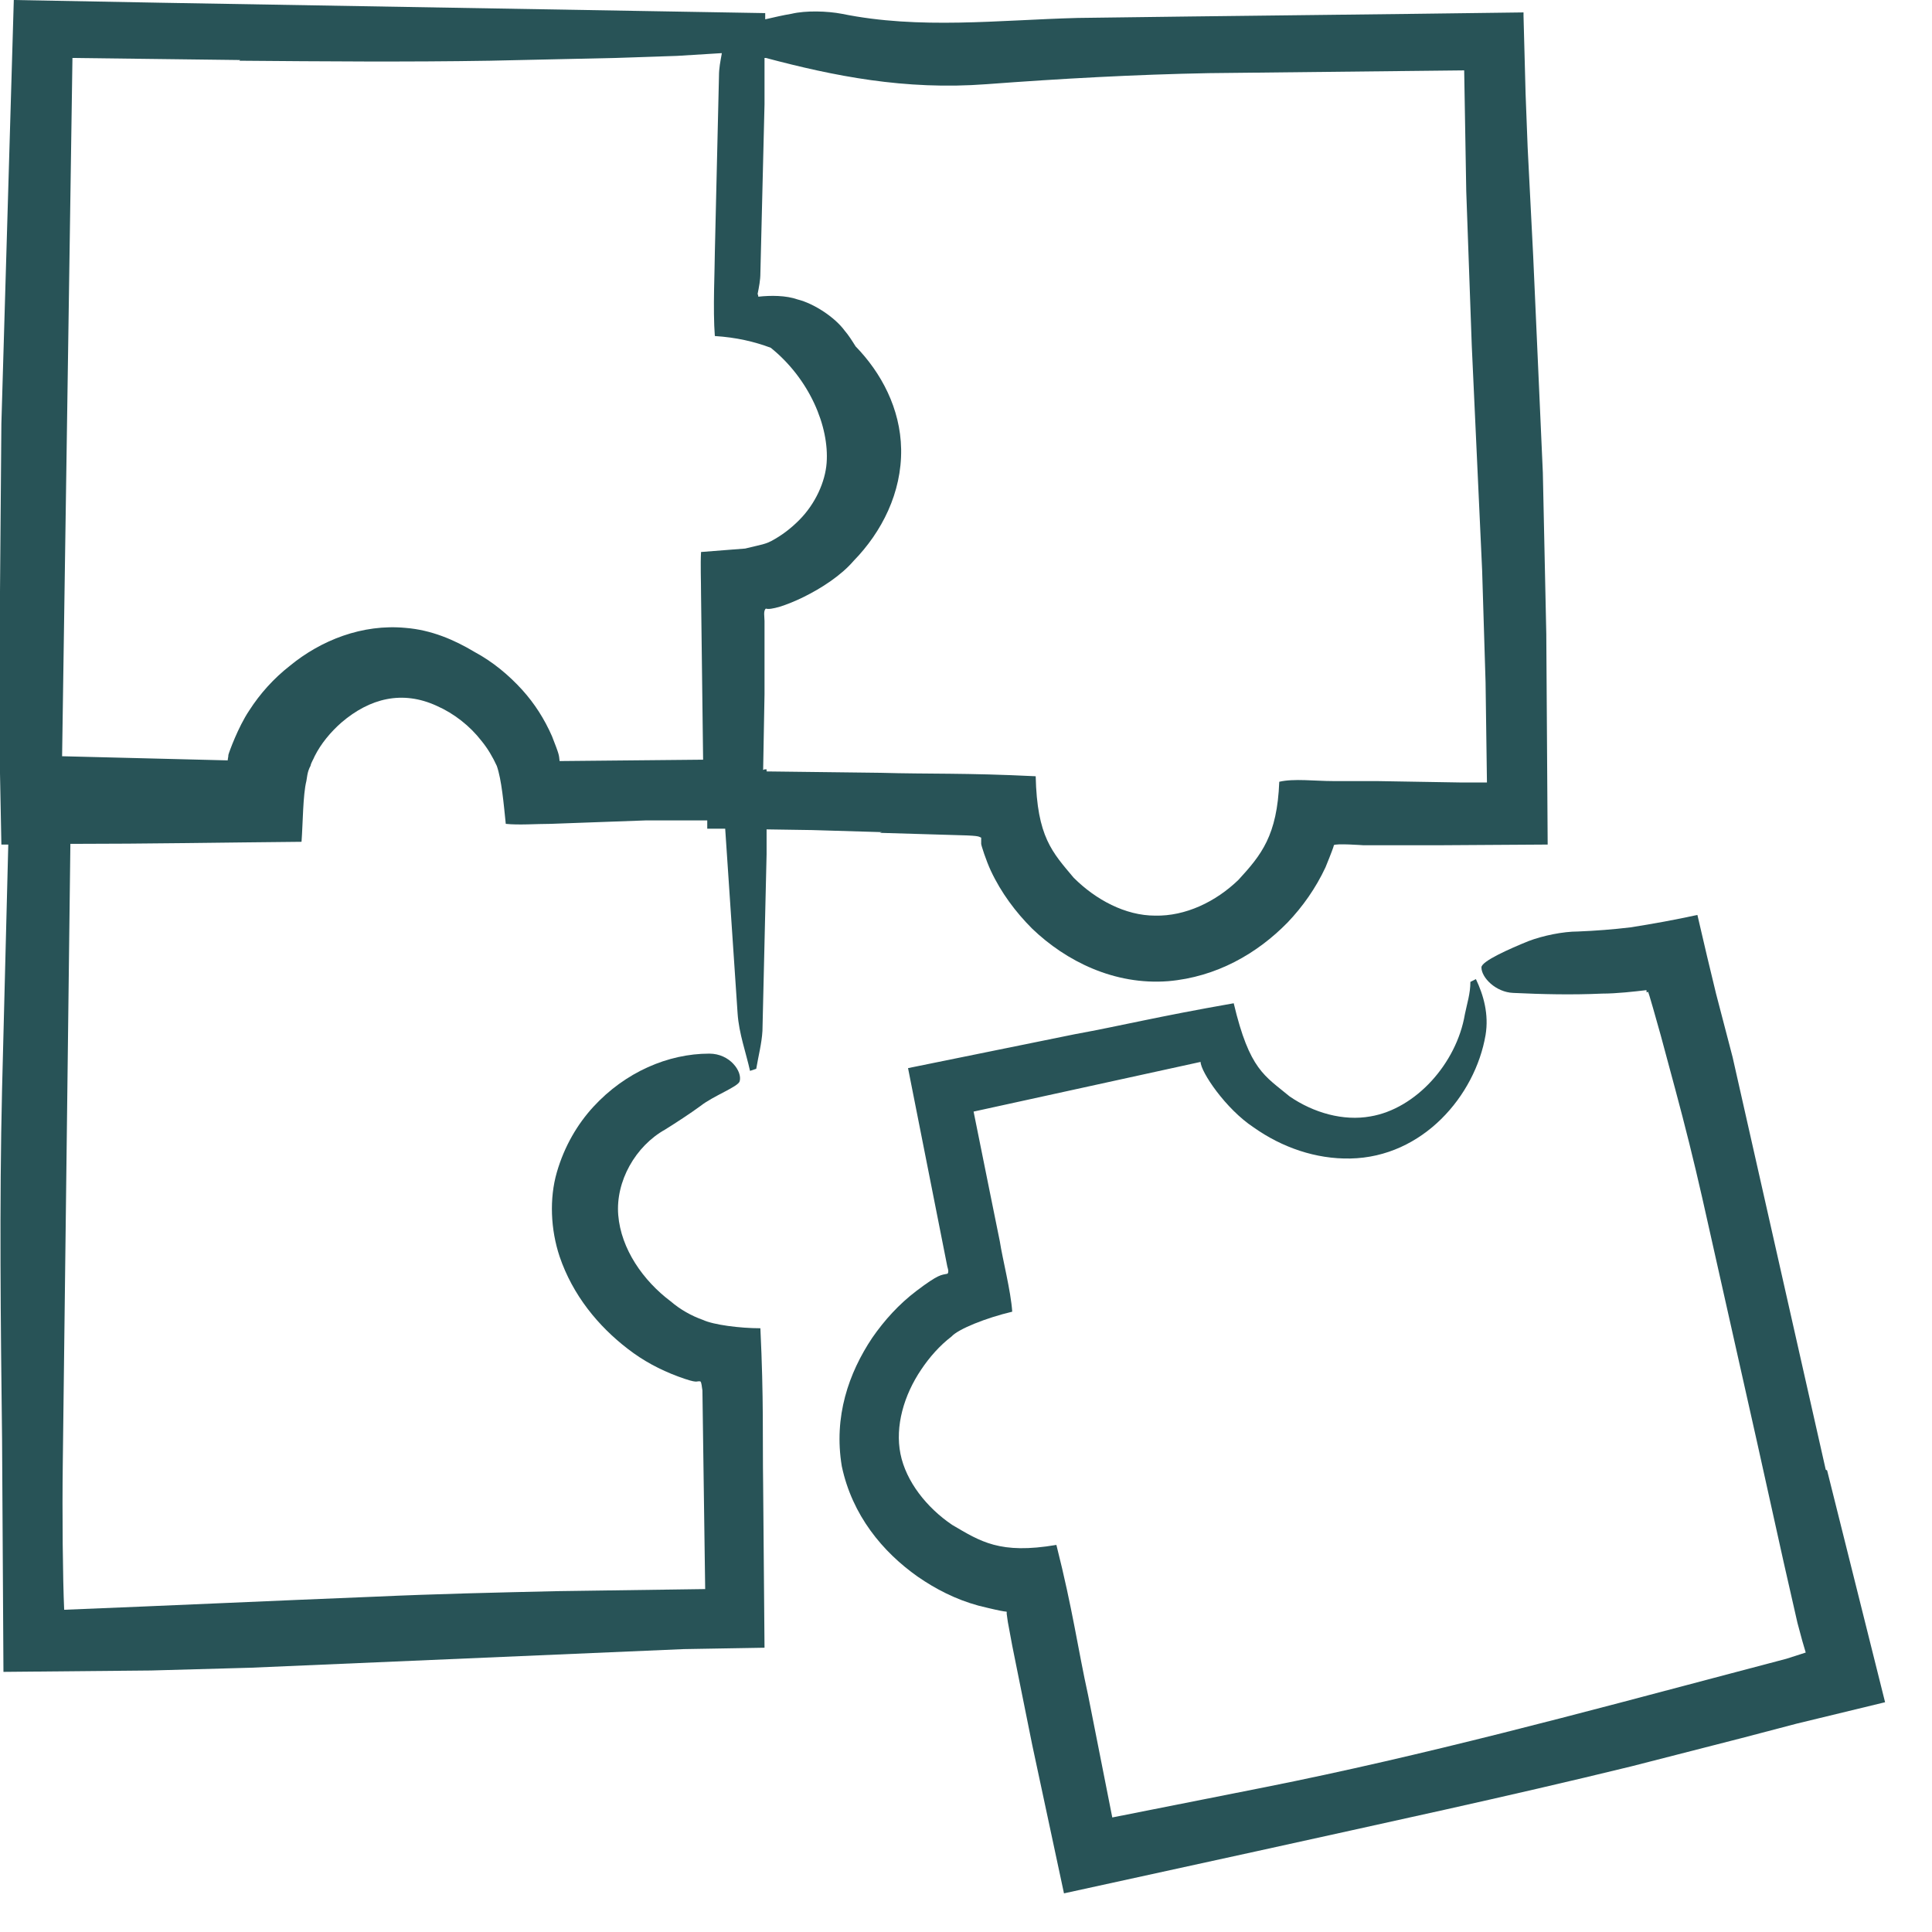
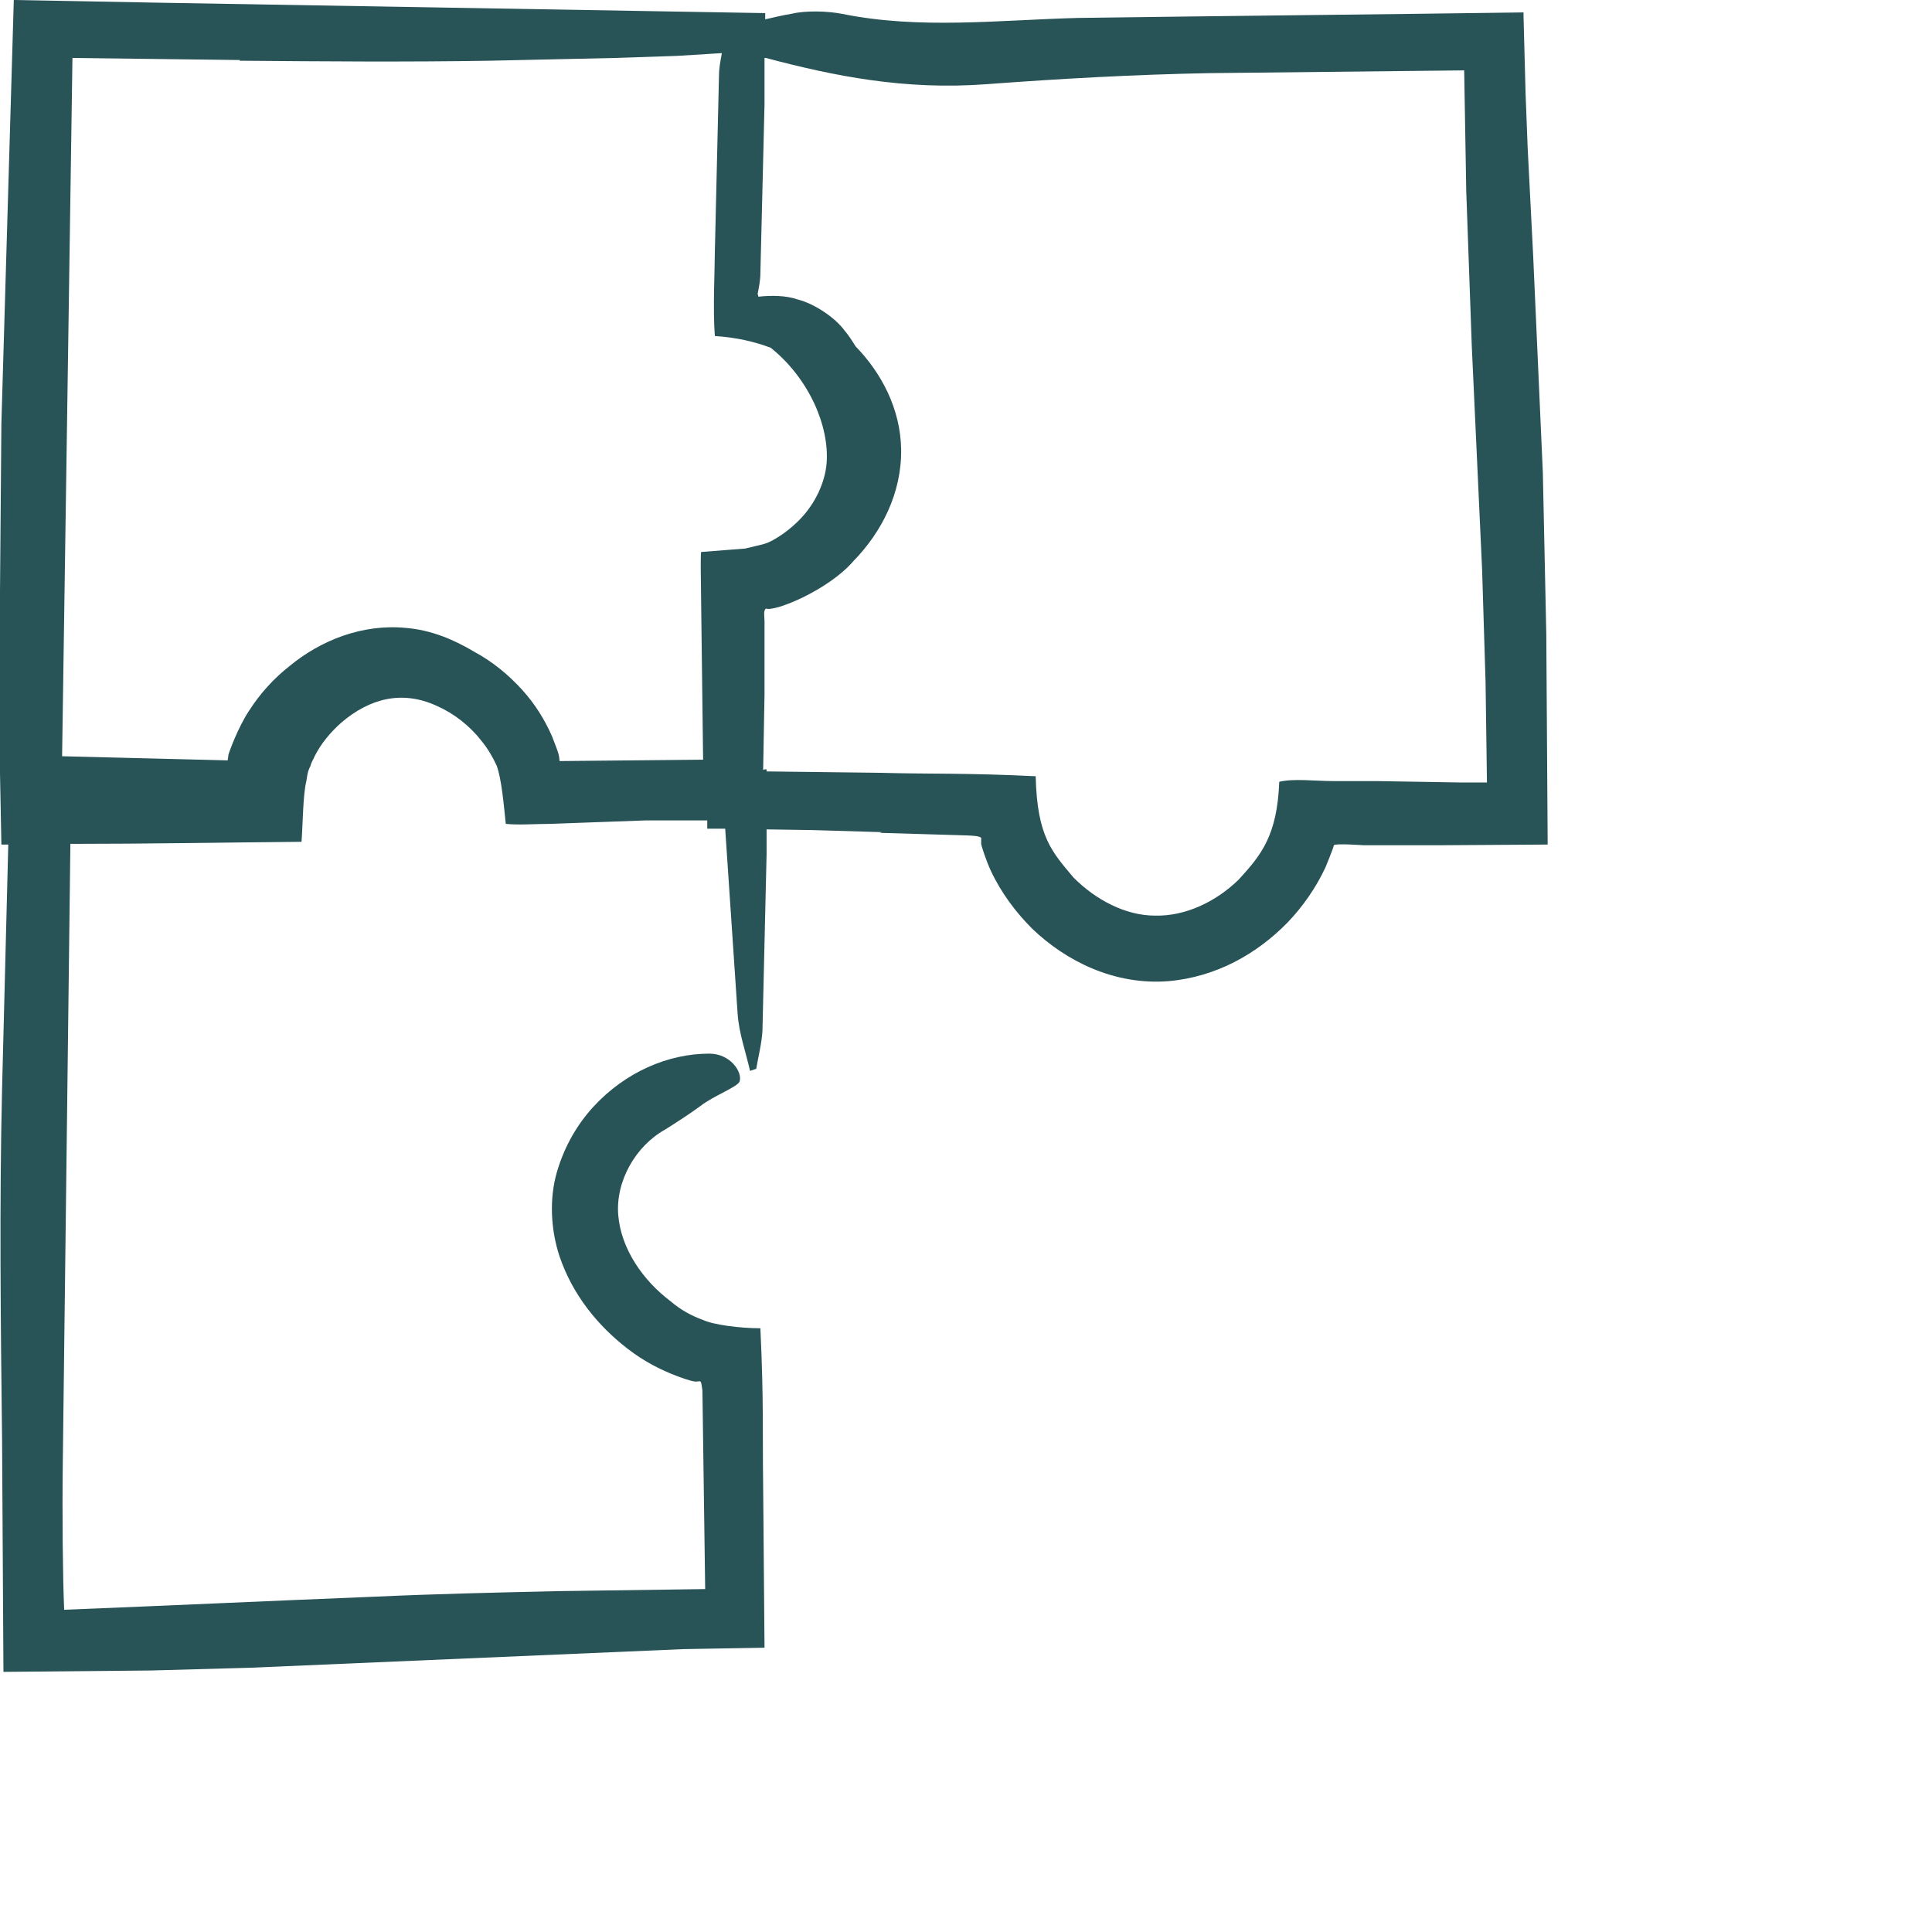
<svg xmlns="http://www.w3.org/2000/svg" width="100%" height="100%" viewBox="0 0 28 28" version="1.1" xml:space="preserve" style="fill-rule:evenodd;clip-rule:evenodd;stroke-linejoin:round;stroke-miterlimit:2;">
  <g id="Puzzle">
    <path d="M12.75,12.07L13.76,12.1C14.21,12.11 14.17,12.12 14.22,12.14L14.22,12.23C14.22,12.25 14.29,12.47 14.36,12.62C14.51,12.94 14.72,13.22 14.96,13.46C15.45,13.93 16.15,14.28 16.93,14.22C17.63,14.16 18.22,13.82 18.66,13.37C18.88,13.14 19.07,12.87 19.21,12.57C19.39,12.13 19.31,12.28 19.33,12.25C19.35,12.22 19.76,12.25 19.76,12.25L20.84,12.25L22.43,12.24L22.41,9.19L22.36,6.85L22.22,3.71L22.14,2.14L22.11,1.36L22.08,0.23L22.08,0.18C19.93,0.21 17.77,0.23 15.62,0.26C14.47,0.29 13.33,0.43 12.2,0.2C11.99,0.16 11.68,0.15 11.47,0.2C11.35,0.22 11.22,0.25 11.09,0.28L11.09,0.19L2.35,0.04L0.2,0L0.02,6.14L0,8.57L0,11.21L0.02,12.24L0.12,12.24L0.03,15.78C-0.01,17.47 0.01,19.17 0.03,20.86L0.05,24.23L2.19,24.21L3.63,24.17C5.73,24.08 7.81,23.99 9.91,23.9L11.08,23.88L11.06,21.52C11.05,20.82 11.07,20.29 11.02,19.25C10.72,19.25 10.34,19.2 10.19,19.13C10.02,19.07 9.86,18.98 9.72,18.86C9.32,18.56 9,18.1 8.96,17.61C8.92,17.12 9.21,16.61 9.64,16.37C9.8,16.27 10,16.14 10.15,16.03C10.34,15.88 10.7,15.75 10.72,15.67C10.76,15.53 10.58,15.27 10.28,15.27C9.68,15.27 9.06,15.54 8.6,16.04C8.37,16.29 8.18,16.61 8.07,16.99C7.96,17.37 7.98,17.82 8.11,18.21C8.3,18.77 8.67,19.22 9.1,19.55C9.32,19.72 9.56,19.85 9.83,19.95C10.13,20.06 10.08,20.01 10.15,20.02C10.17,20.04 10.17,20.1 10.18,20.15L10.22,23.03L8.08,23.06C7.2,23.08 6.32,23.1 5.44,23.14C3.94,23.2 2.44,23.27 0.93,23.33C0.91,22.88 0.9,21.95 0.91,21.2L1.02,12.23C2.14,12.23 3.25,12.21 4.37,12.2C4.39,11.93 4.39,11.52 4.44,11.32C4.46,11.17 4.48,11.14 4.5,11.1C4.51,11.05 4.54,11.01 4.56,10.96C4.65,10.78 4.79,10.61 4.95,10.47C5.36,10.12 5.83,10 6.33,10.23C6.58,10.34 6.81,10.52 6.98,10.74C7.07,10.85 7.14,10.97 7.2,11.1C7.27,11.3 7.3,11.65 7.33,11.94C7.52,11.96 7.77,11.94 7.98,11.94L8.53,11.92L9.36,11.89L10.25,11.89L10.25,12.01L10.51,12.01C10.57,12.91 10.63,13.8 10.69,14.69C10.71,14.98 10.81,15.25 10.87,15.52L10.96,15.49C10.99,15.31 11.04,15.12 11.05,14.94L11.11,12.38L11.11,12.02L11.77,12.03L12.78,12.06L12.75,12.07ZM3.47,0.88C4.68,0.89 5.89,0.9 7.1,0.88L8.91,0.84L9.81,0.81L10.46,0.77L10.46,0.78C10.44,0.89 10.42,0.99 10.42,1.1L10.36,3.66C10.36,3.88 10.33,4.49 10.36,4.87C10.67,4.89 10.93,4.95 11.17,5.04C11.73,5.49 12.02,6.18 11.98,6.71C11.96,6.98 11.82,7.3 11.58,7.54C11.46,7.66 11.33,7.76 11.18,7.84C11.14,7.86 11.12,7.87 11.05,7.89L10.8,7.95L10.16,8C10.15,8.19 10.16,8.41 10.16,8.61L10.19,11.01L8.11,11.03C8.1,10.94 8.11,10.95 8,10.67C7.89,10.42 7.75,10.2 7.57,10C7.37,9.78 7.14,9.59 6.88,9.45C6.58,9.27 6.25,9.13 5.88,9.1C5.25,9.04 4.65,9.28 4.2,9.65C3.97,9.83 3.77,10.05 3.61,10.3C3.45,10.54 3.32,10.9 3.31,10.94C3.31,10.97 3.3,11 3.3,11.02L0.9,10.96L1.05,0.84L3.48,0.87L3.47,0.88ZM11.06,11.16L11.08,10.06L11.08,9C11.08,8.94 11.06,8.85 11.1,8.82C11.23,8.87 12.01,8.55 12.37,8.13C12.78,7.71 13.07,7.14 13.06,6.51C13.05,5.92 12.77,5.4 12.4,5.02C12.35,4.94 12.3,4.86 12.24,4.79C12.1,4.6 11.8,4.4 11.56,4.34C11.39,4.28 11.17,4.28 10.99,4.3C10.99,4.3 10.99,4.28 10.98,4.26C11,4.16 11.02,4.06 11.02,3.96L11.08,1.51L11.08,0.84L11.1,0.84C12.08,1.1 13.11,1.31 14.3,1.22C15.37,1.14 16.45,1.08 17.52,1.06L21.22,1.02L21.25,2.77L21.33,5.01L21.48,8.26L21.53,9.89L21.55,11.34L21.15,11.34L19.95,11.32L19.32,11.32C19.06,11.32 18.75,11.28 18.54,11.33C18.51,12.11 18.28,12.39 17.95,12.75C17.62,13.07 17.18,13.28 16.74,13.27C16.31,13.27 15.88,13.04 15.56,12.72C15.25,12.35 15.03,12.13 15.01,11.25C14,11.2 13.46,11.22 12.76,11.2L11.11,11.18L11.11,11.15L11.08,11.15L11.06,11.16Z" style="fill:rgb(40,83,87);fill-rule:nonzero;" />
-     <path d="M26.46,21.3C26.01,19.31 25.56,17.31 25.11,15.32L24.87,14.4L24.74,13.86L24.6,13.26C24.28,13.33 23.95,13.39 23.63,13.44C23.38,13.47 23.12,13.49 22.87,13.5C22.65,13.5 22.36,13.56 22.15,13.64C21.88,13.75 21.47,13.93 21.47,14.02C21.47,14.17 21.68,14.38 21.93,14.39C22.35,14.41 22.78,14.42 23.22,14.4C23.43,14.4 23.69,14.37 23.86,14.35C23.87,14.37 23.86,14.38 23.86,14.38L23.88,14.38C23.88,14.33 23.92,14.49 23.96,14.62L24.07,15.01L24.28,15.79C24.42,16.31 24.55,16.83 24.67,17.36L25.46,20.88L25.85,22.64L26.05,23.52L26.12,23.78L26.17,23.95L25.89,24.04L25.17,24.23C22.9,24.83 20.65,25.44 18.34,25.9L16.12,26.34L15.77,24.57C15.62,23.89 15.55,23.34 15.31,22.39C14.49,22.53 14.21,22.34 13.8,22.1C13.43,21.85 13.13,21.47 13.05,21.07C12.97,20.67 13.1,20.22 13.35,19.85C13.47,19.67 13.62,19.5 13.79,19.37C13.89,19.26 14.29,19.1 14.67,19.01C14.65,18.71 14.53,18.25 14.49,17.99L14.34,17.25L14.11,16.11C15.21,15.87 16.3,15.63 17.4,15.39C17.4,15.53 17.76,16.07 18.17,16.34C18.58,16.63 19.07,16.8 19.57,16.79C20.62,16.77 21.38,15.88 21.53,15C21.58,14.7 21.5,14.42 21.39,14.19L21.31,14.23C21.31,14.4 21.26,14.55 21.23,14.7C21.11,15.41 20.52,16.07 19.86,16.18C19.47,16.25 19.04,16.13 18.69,15.89C18.33,15.59 18.11,15.51 17.88,14.54C16.74,14.74 16.28,14.86 15.57,14.99L13.16,15.48L13.73,18.36C13.73,18.36 13.76,18.44 13.73,18.46C13.64,18.48 13.61,18.46 13.28,18.71C13.03,18.9 12.82,19.13 12.64,19.39C12.3,19.9 12.08,20.53 12.2,21.25C12.35,21.96 12.79,22.49 13.3,22.85C13.56,23.03 13.85,23.18 14.18,23.27C14.62,23.38 14.58,23.35 14.59,23.36L14.59,23.4C14.59,23.37 14.6,23.49 14.62,23.58L14.67,23.85L14.96,25.29L15.42,27.44L18.21,26.83C20.02,26.43 21.84,26.04 23.64,25.6L25.24,25.19L26.04,24.98L27.32,24.67L26.48,21.31L26.46,21.3Z" style="fill:rgb(40,83,87);fill-rule:nonzero;" />
  </g>
</svg>